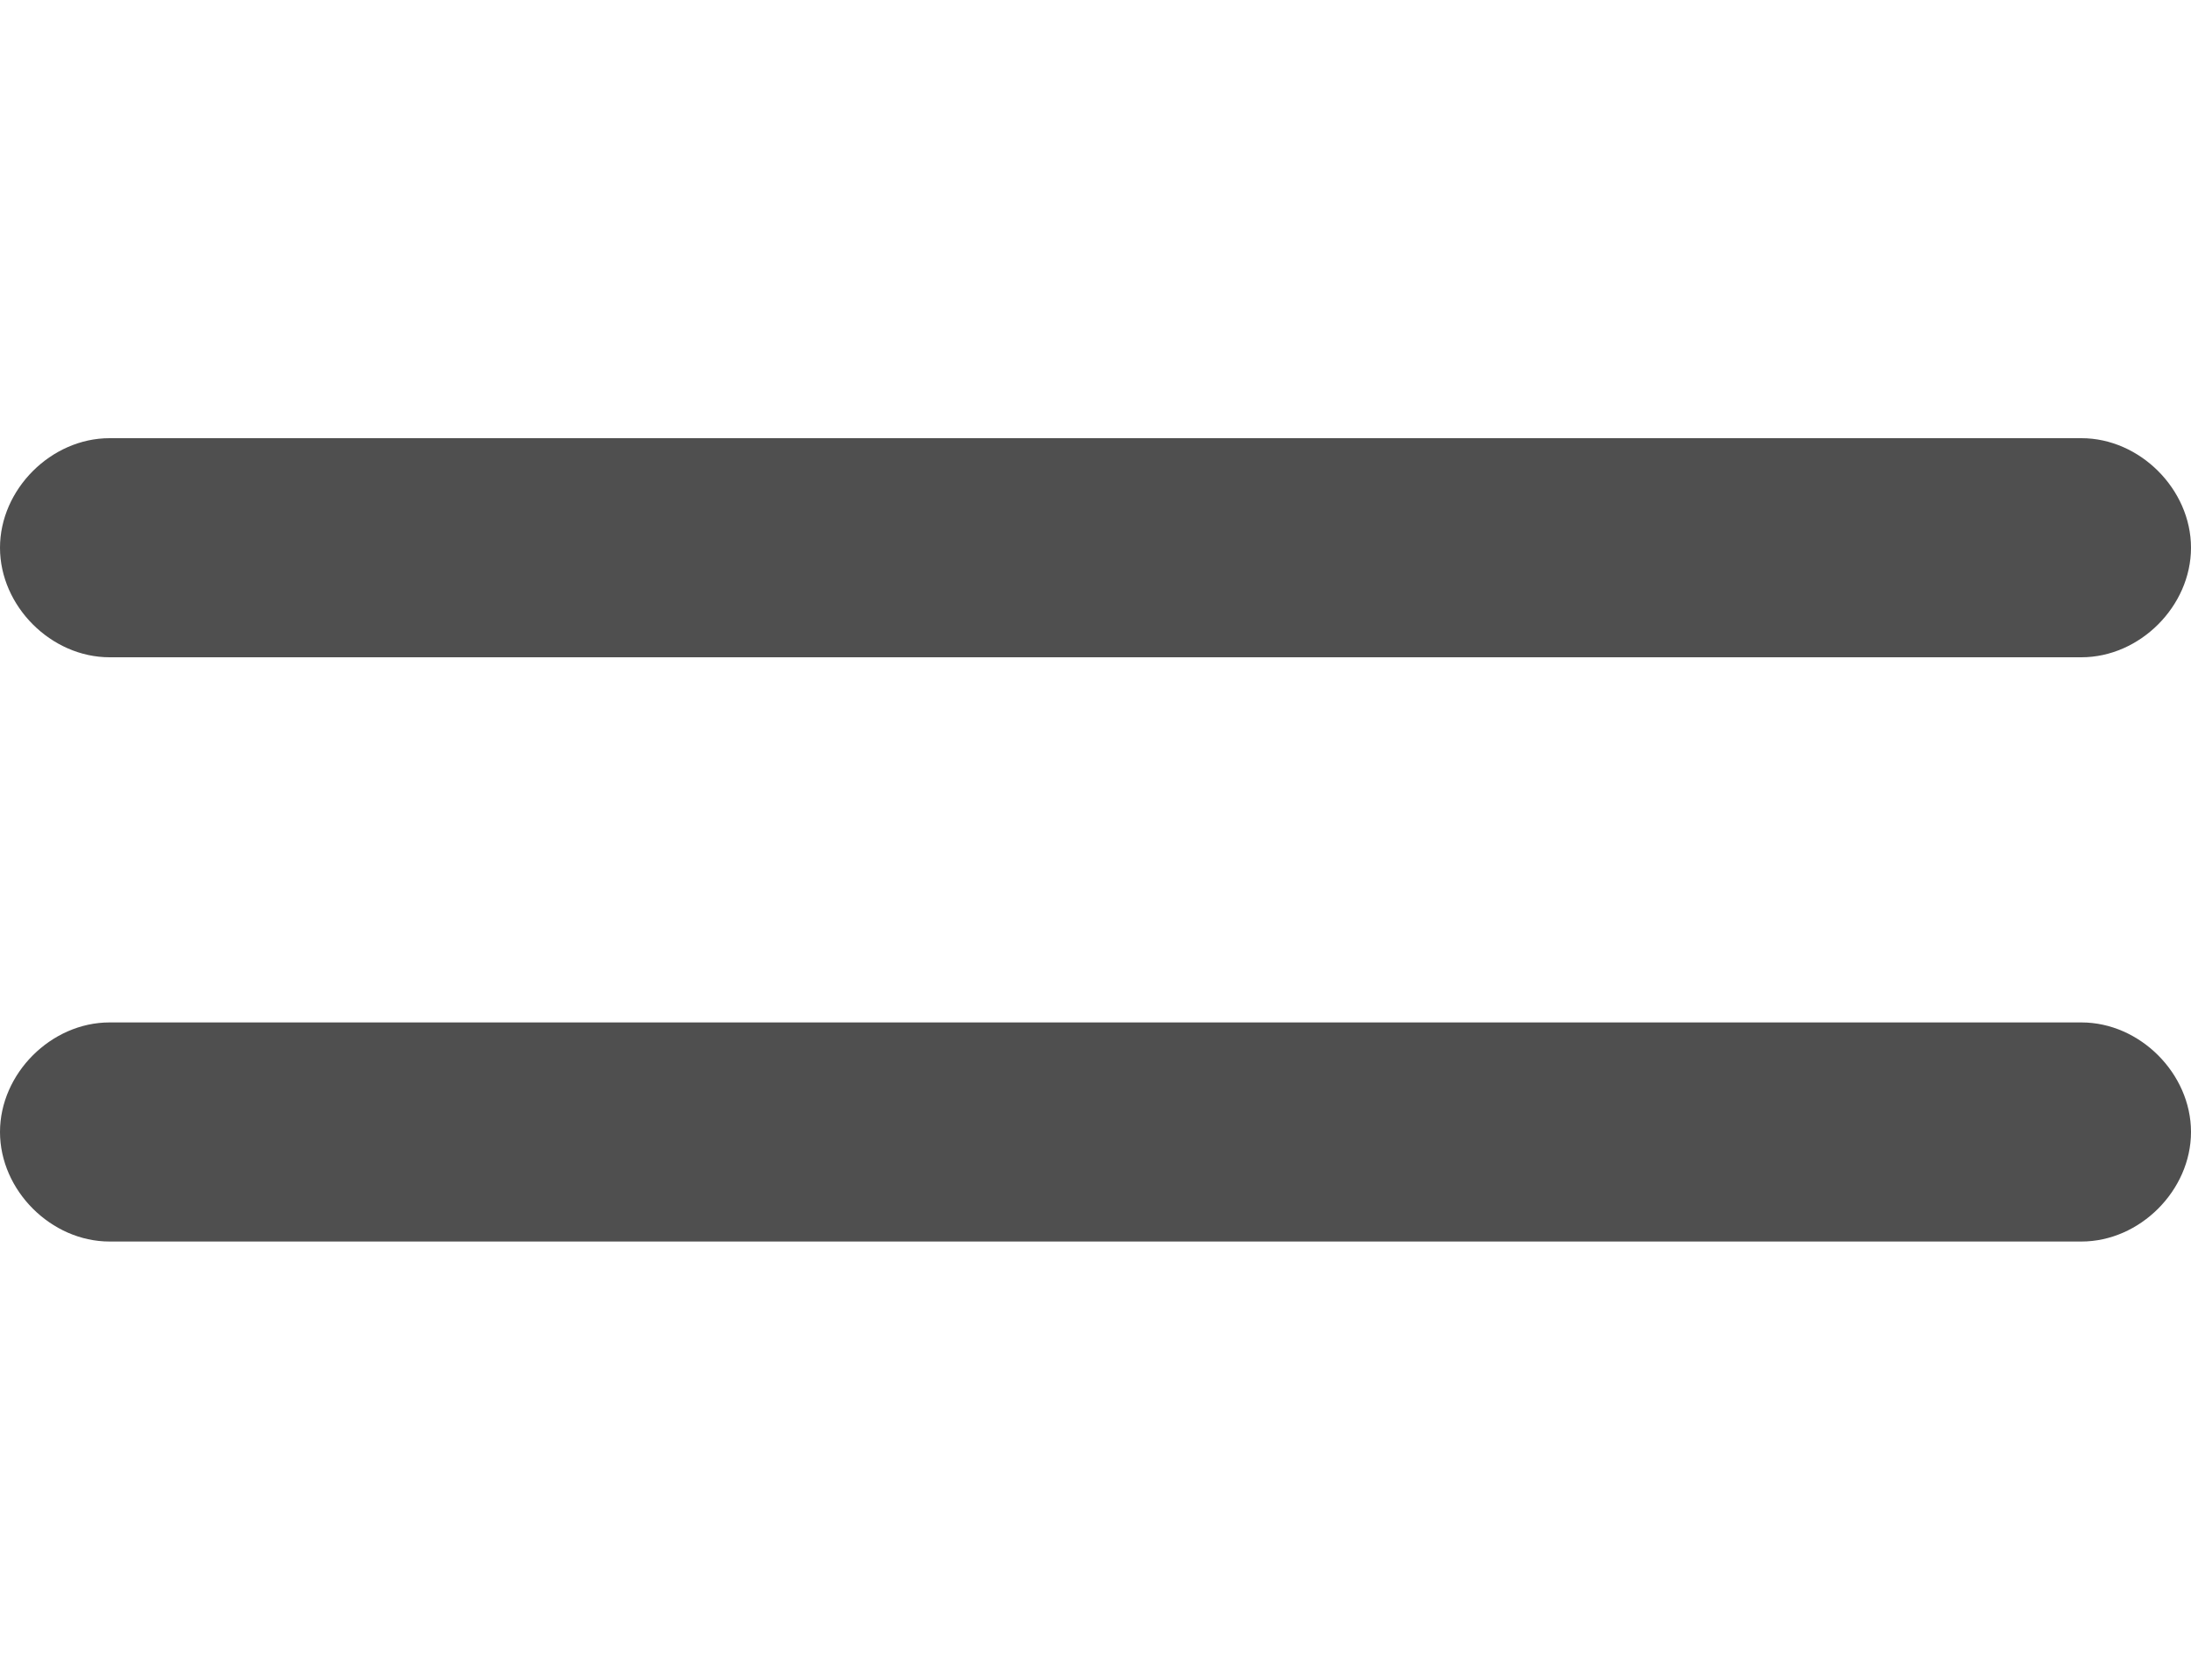
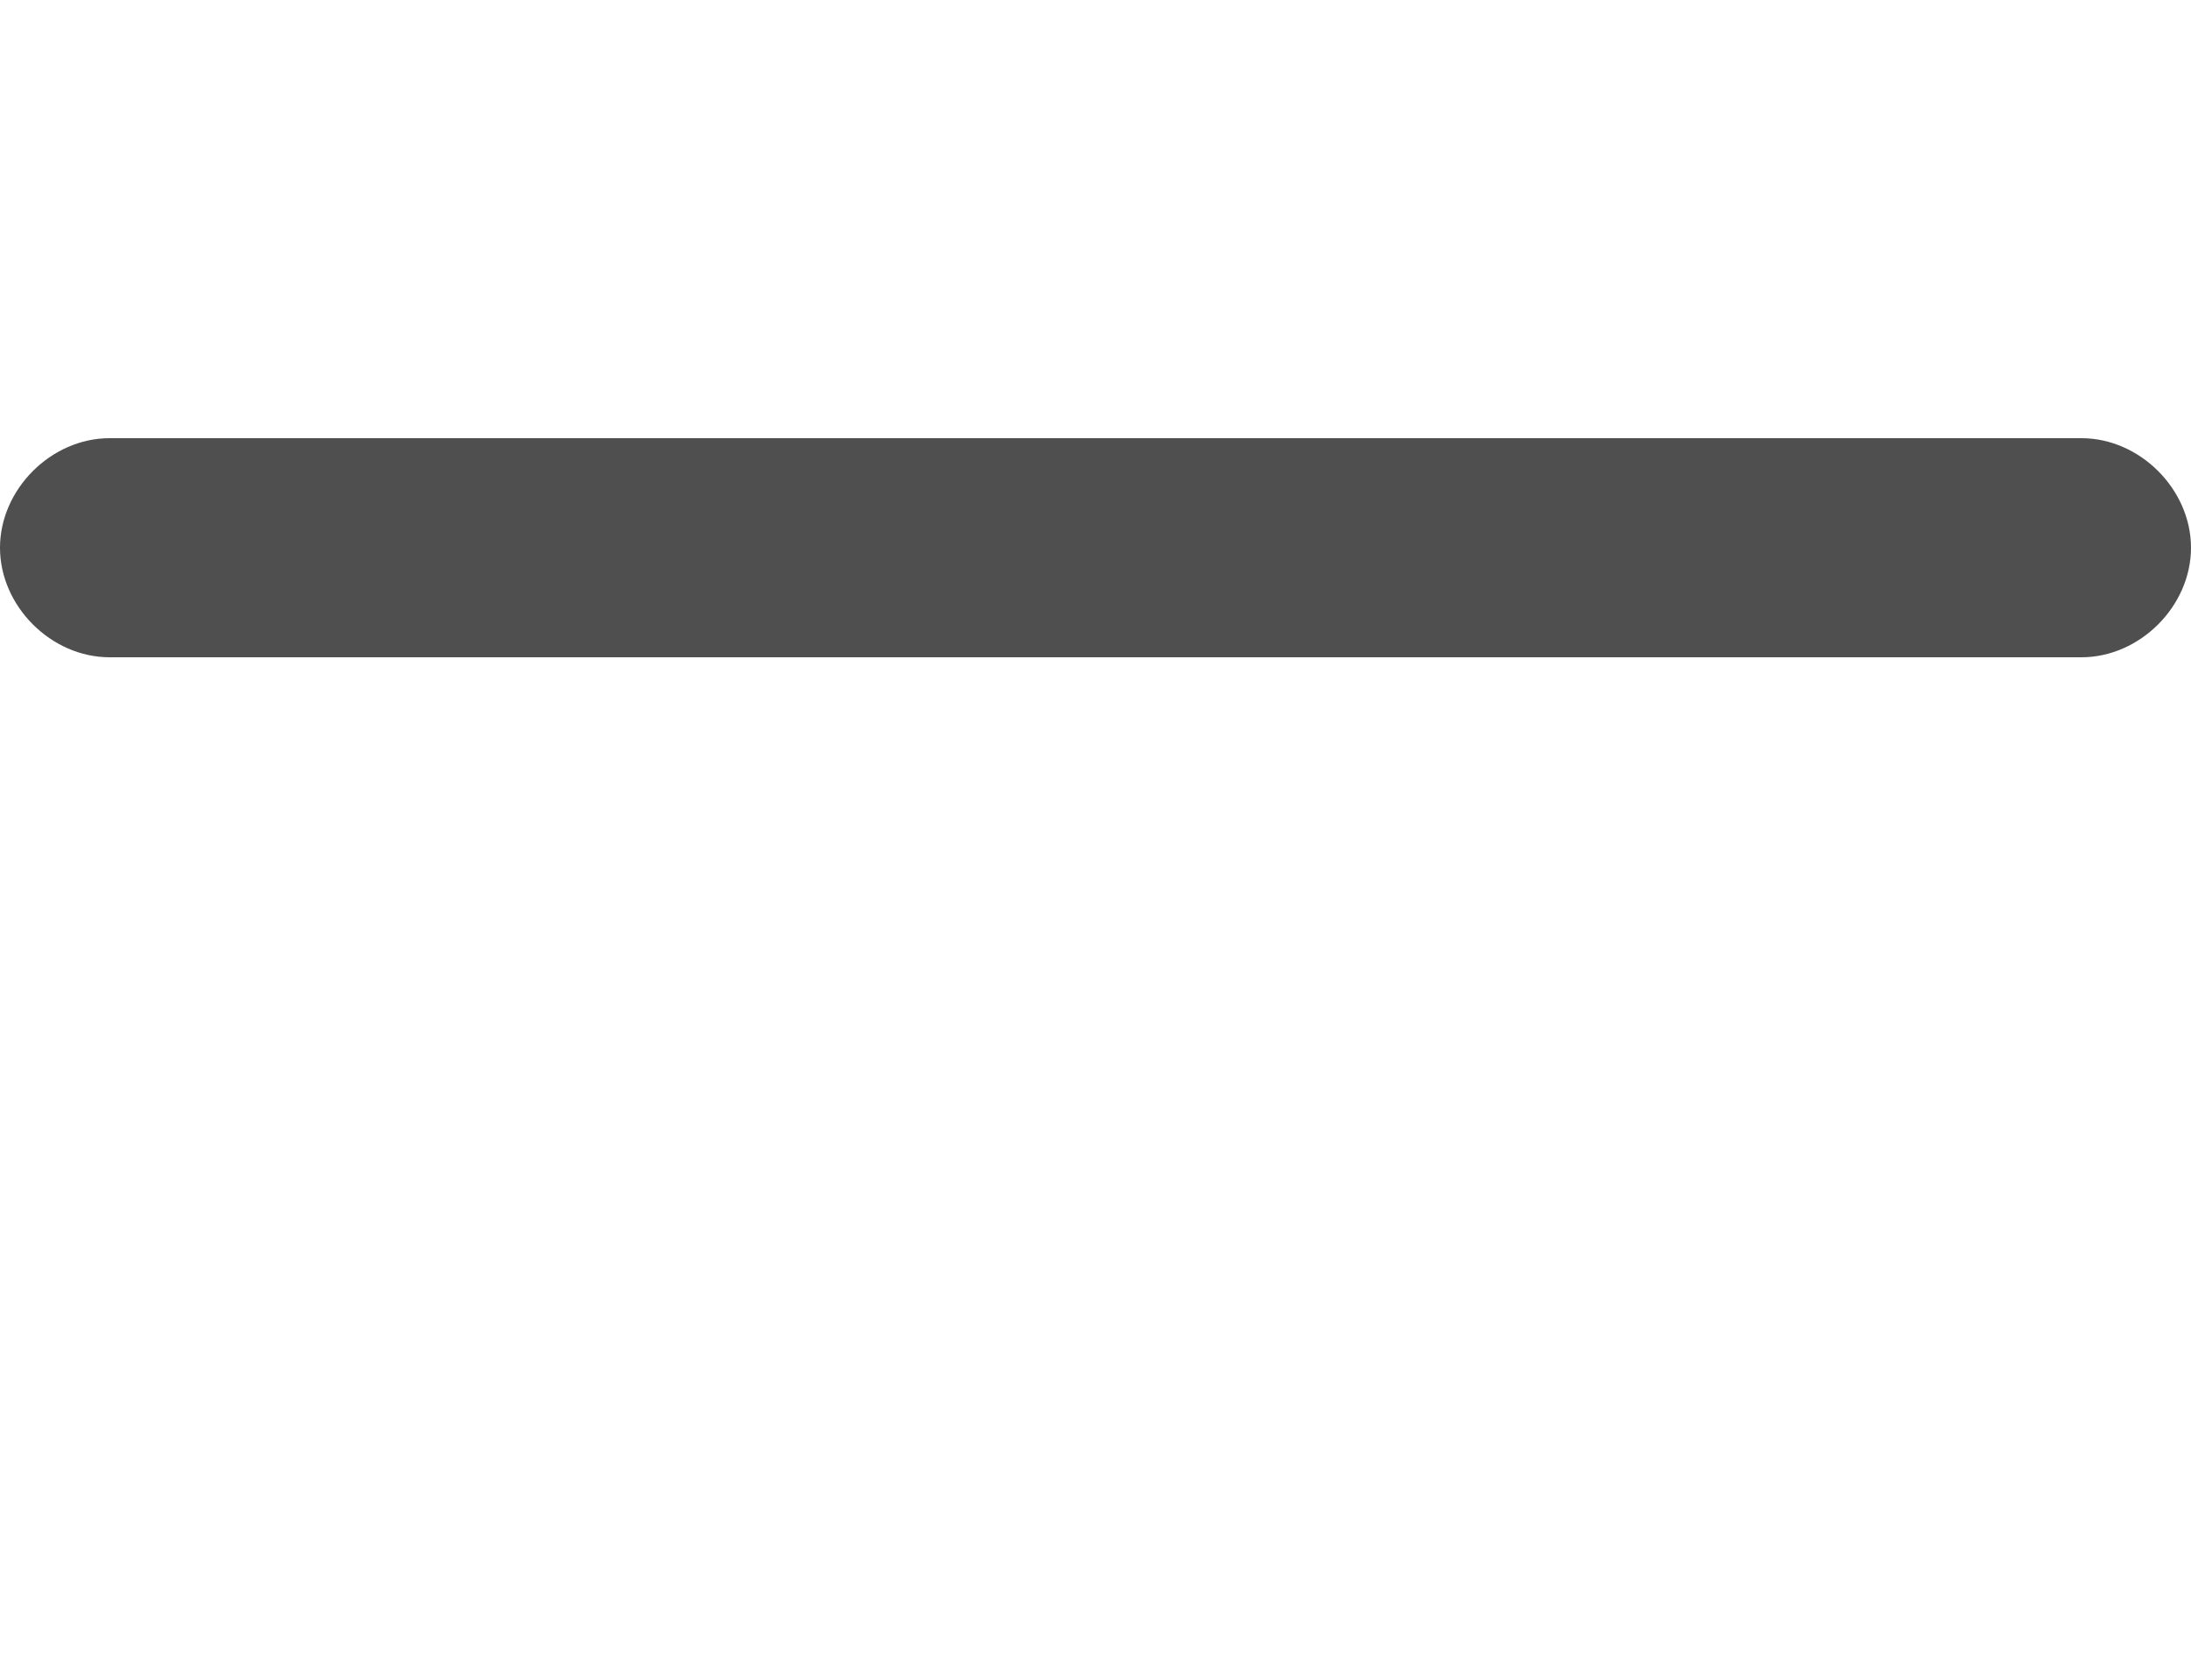
<svg xmlns="http://www.w3.org/2000/svg" version="1.1" id="Layer_1" x="0px" y="0px" viewBox="0 0 30 23" style="enable-background:new 0 0 30 23;" xml:space="preserve">
  <style type="text/css">
	.st0{fill:#4F4F4F;}
</style>
  <path class="st0" d="M1.5,6h27C29.3,6,30,6.7,30,7.5l0,0C30,8.3,29.3,9,28.5,9h-27C0.7,9,0,8.3,0,7.5l0,0C0,6.7,0.7,6,1.5,6z" />
-   <path class="st0" d="M1.5,14h27c0.8,0,1.5,0.7,1.5,1.5l0,0c0,0.8-0.7,1.5-1.5,1.5h-27C0.7,17,0,16.3,0,15.5l0,0  C0,14.7,0.7,14,1.5,14z" />
</svg>